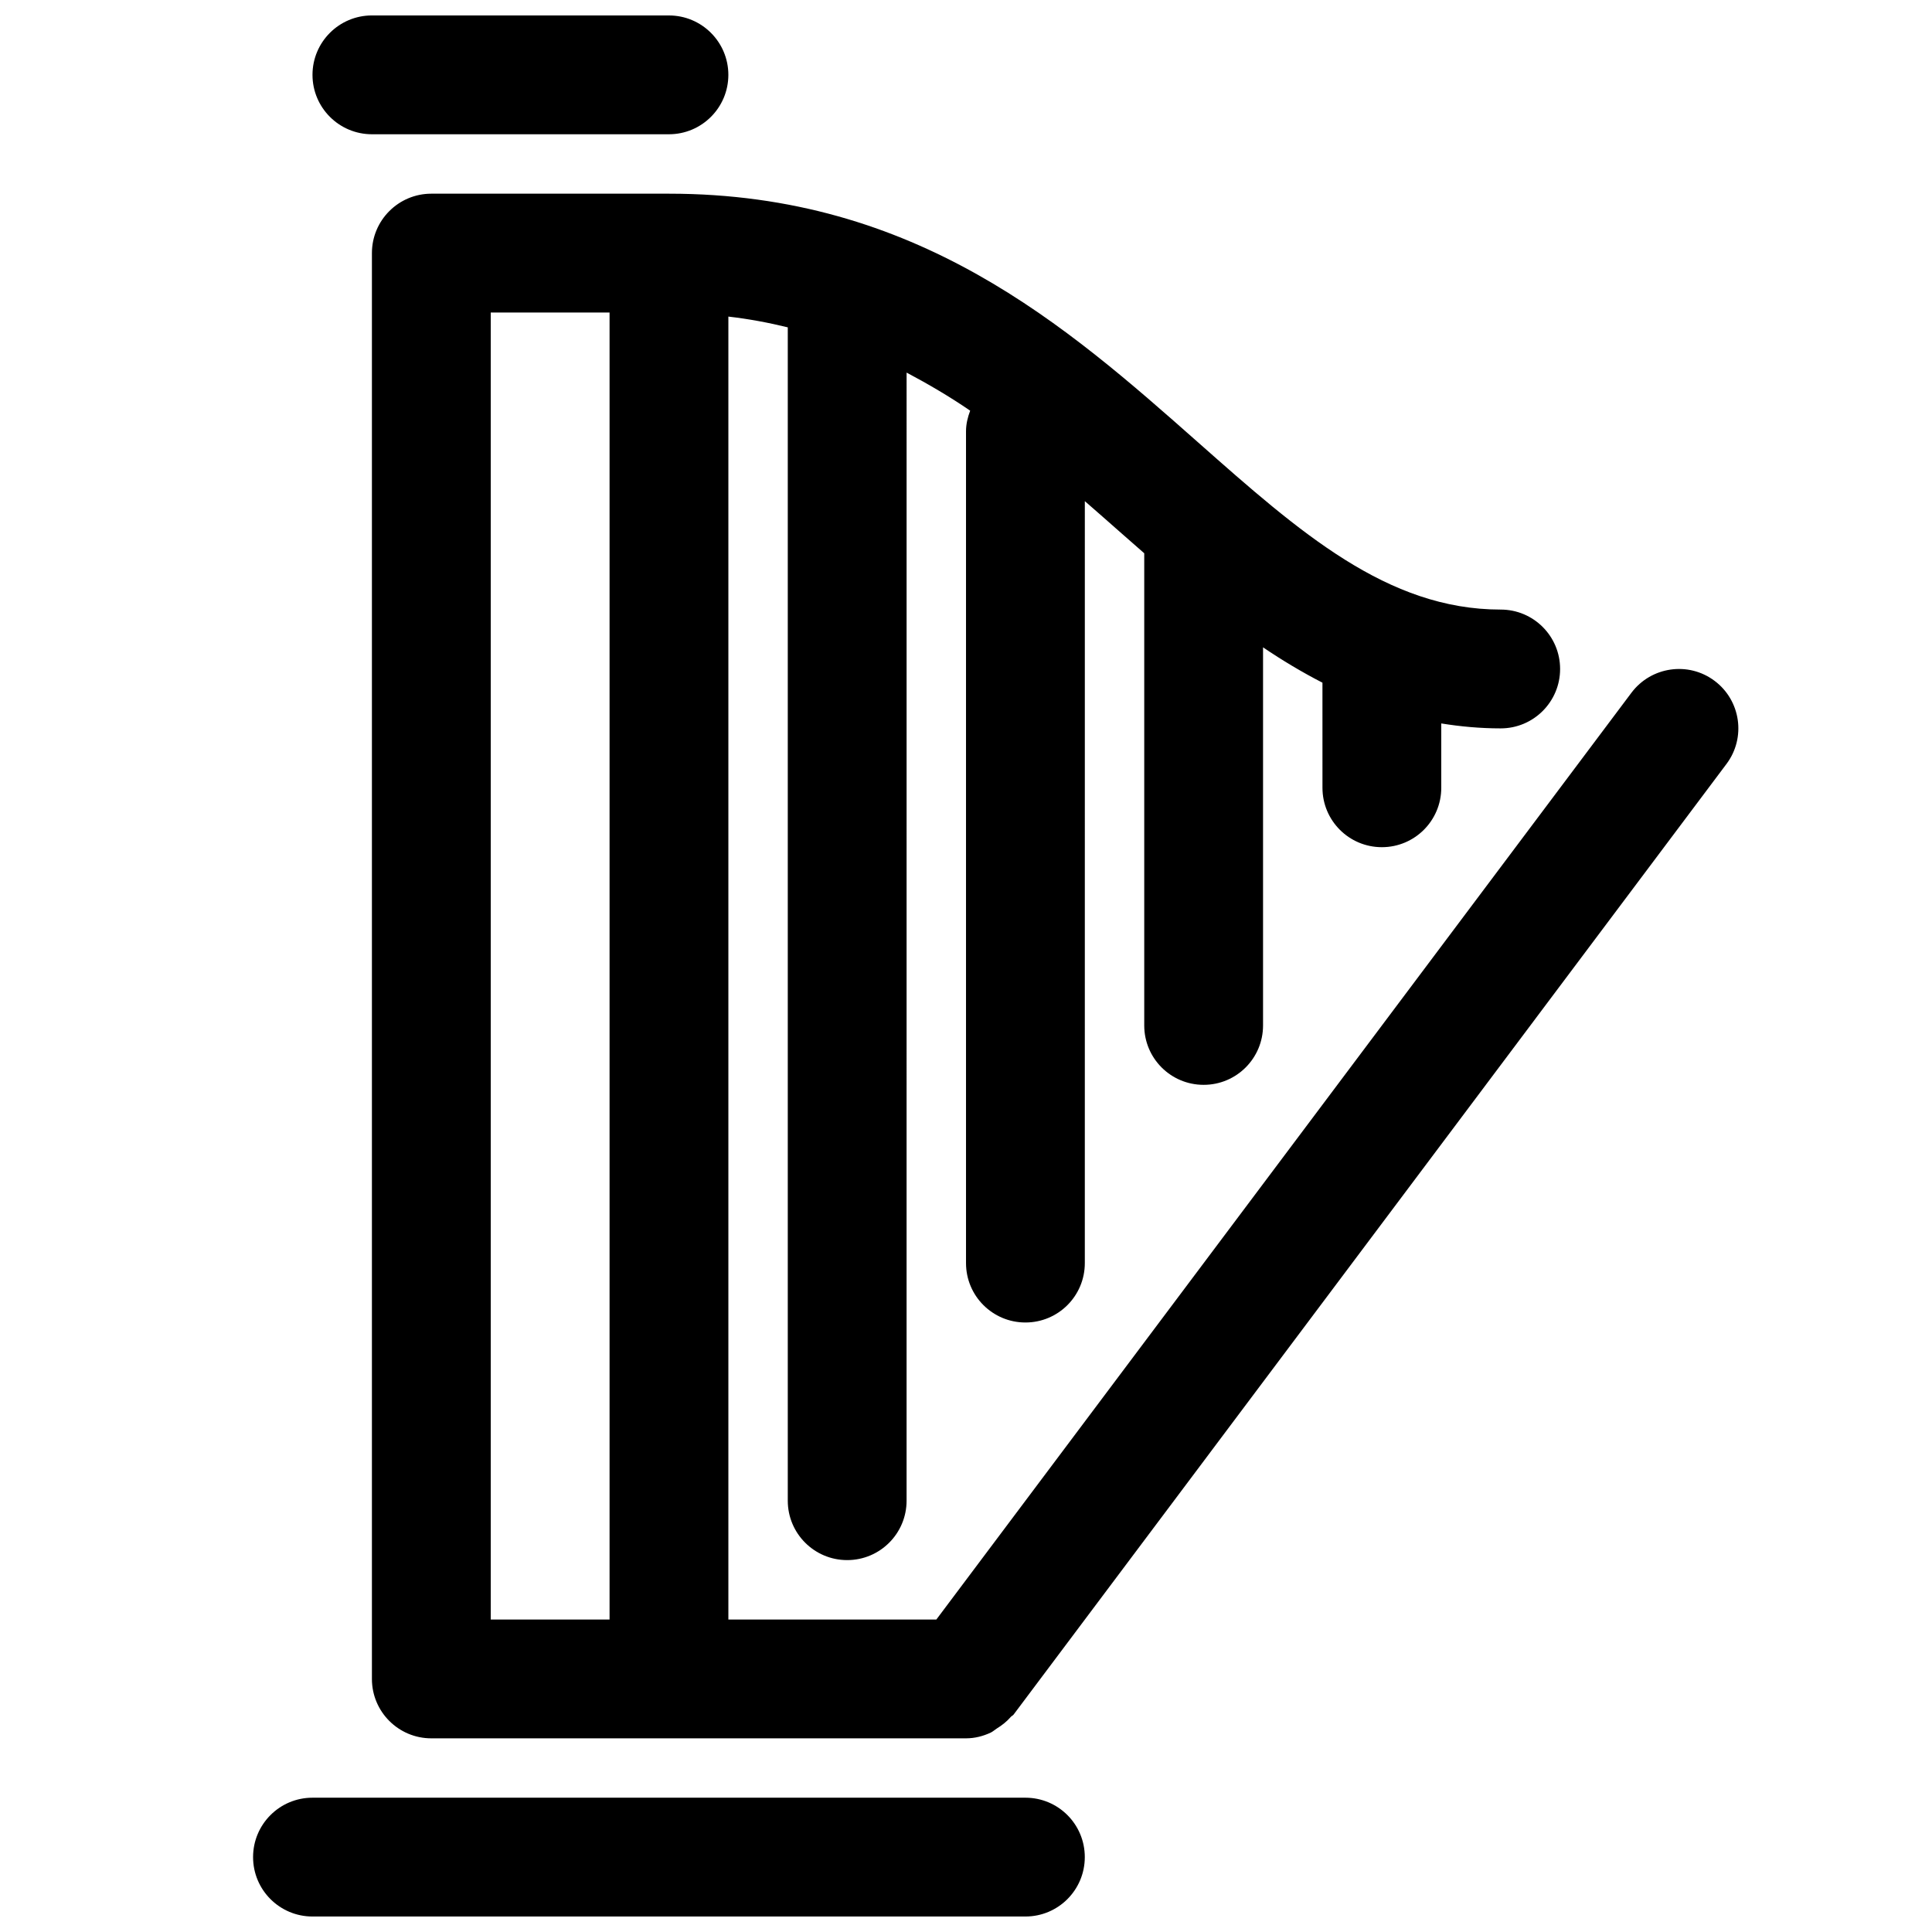
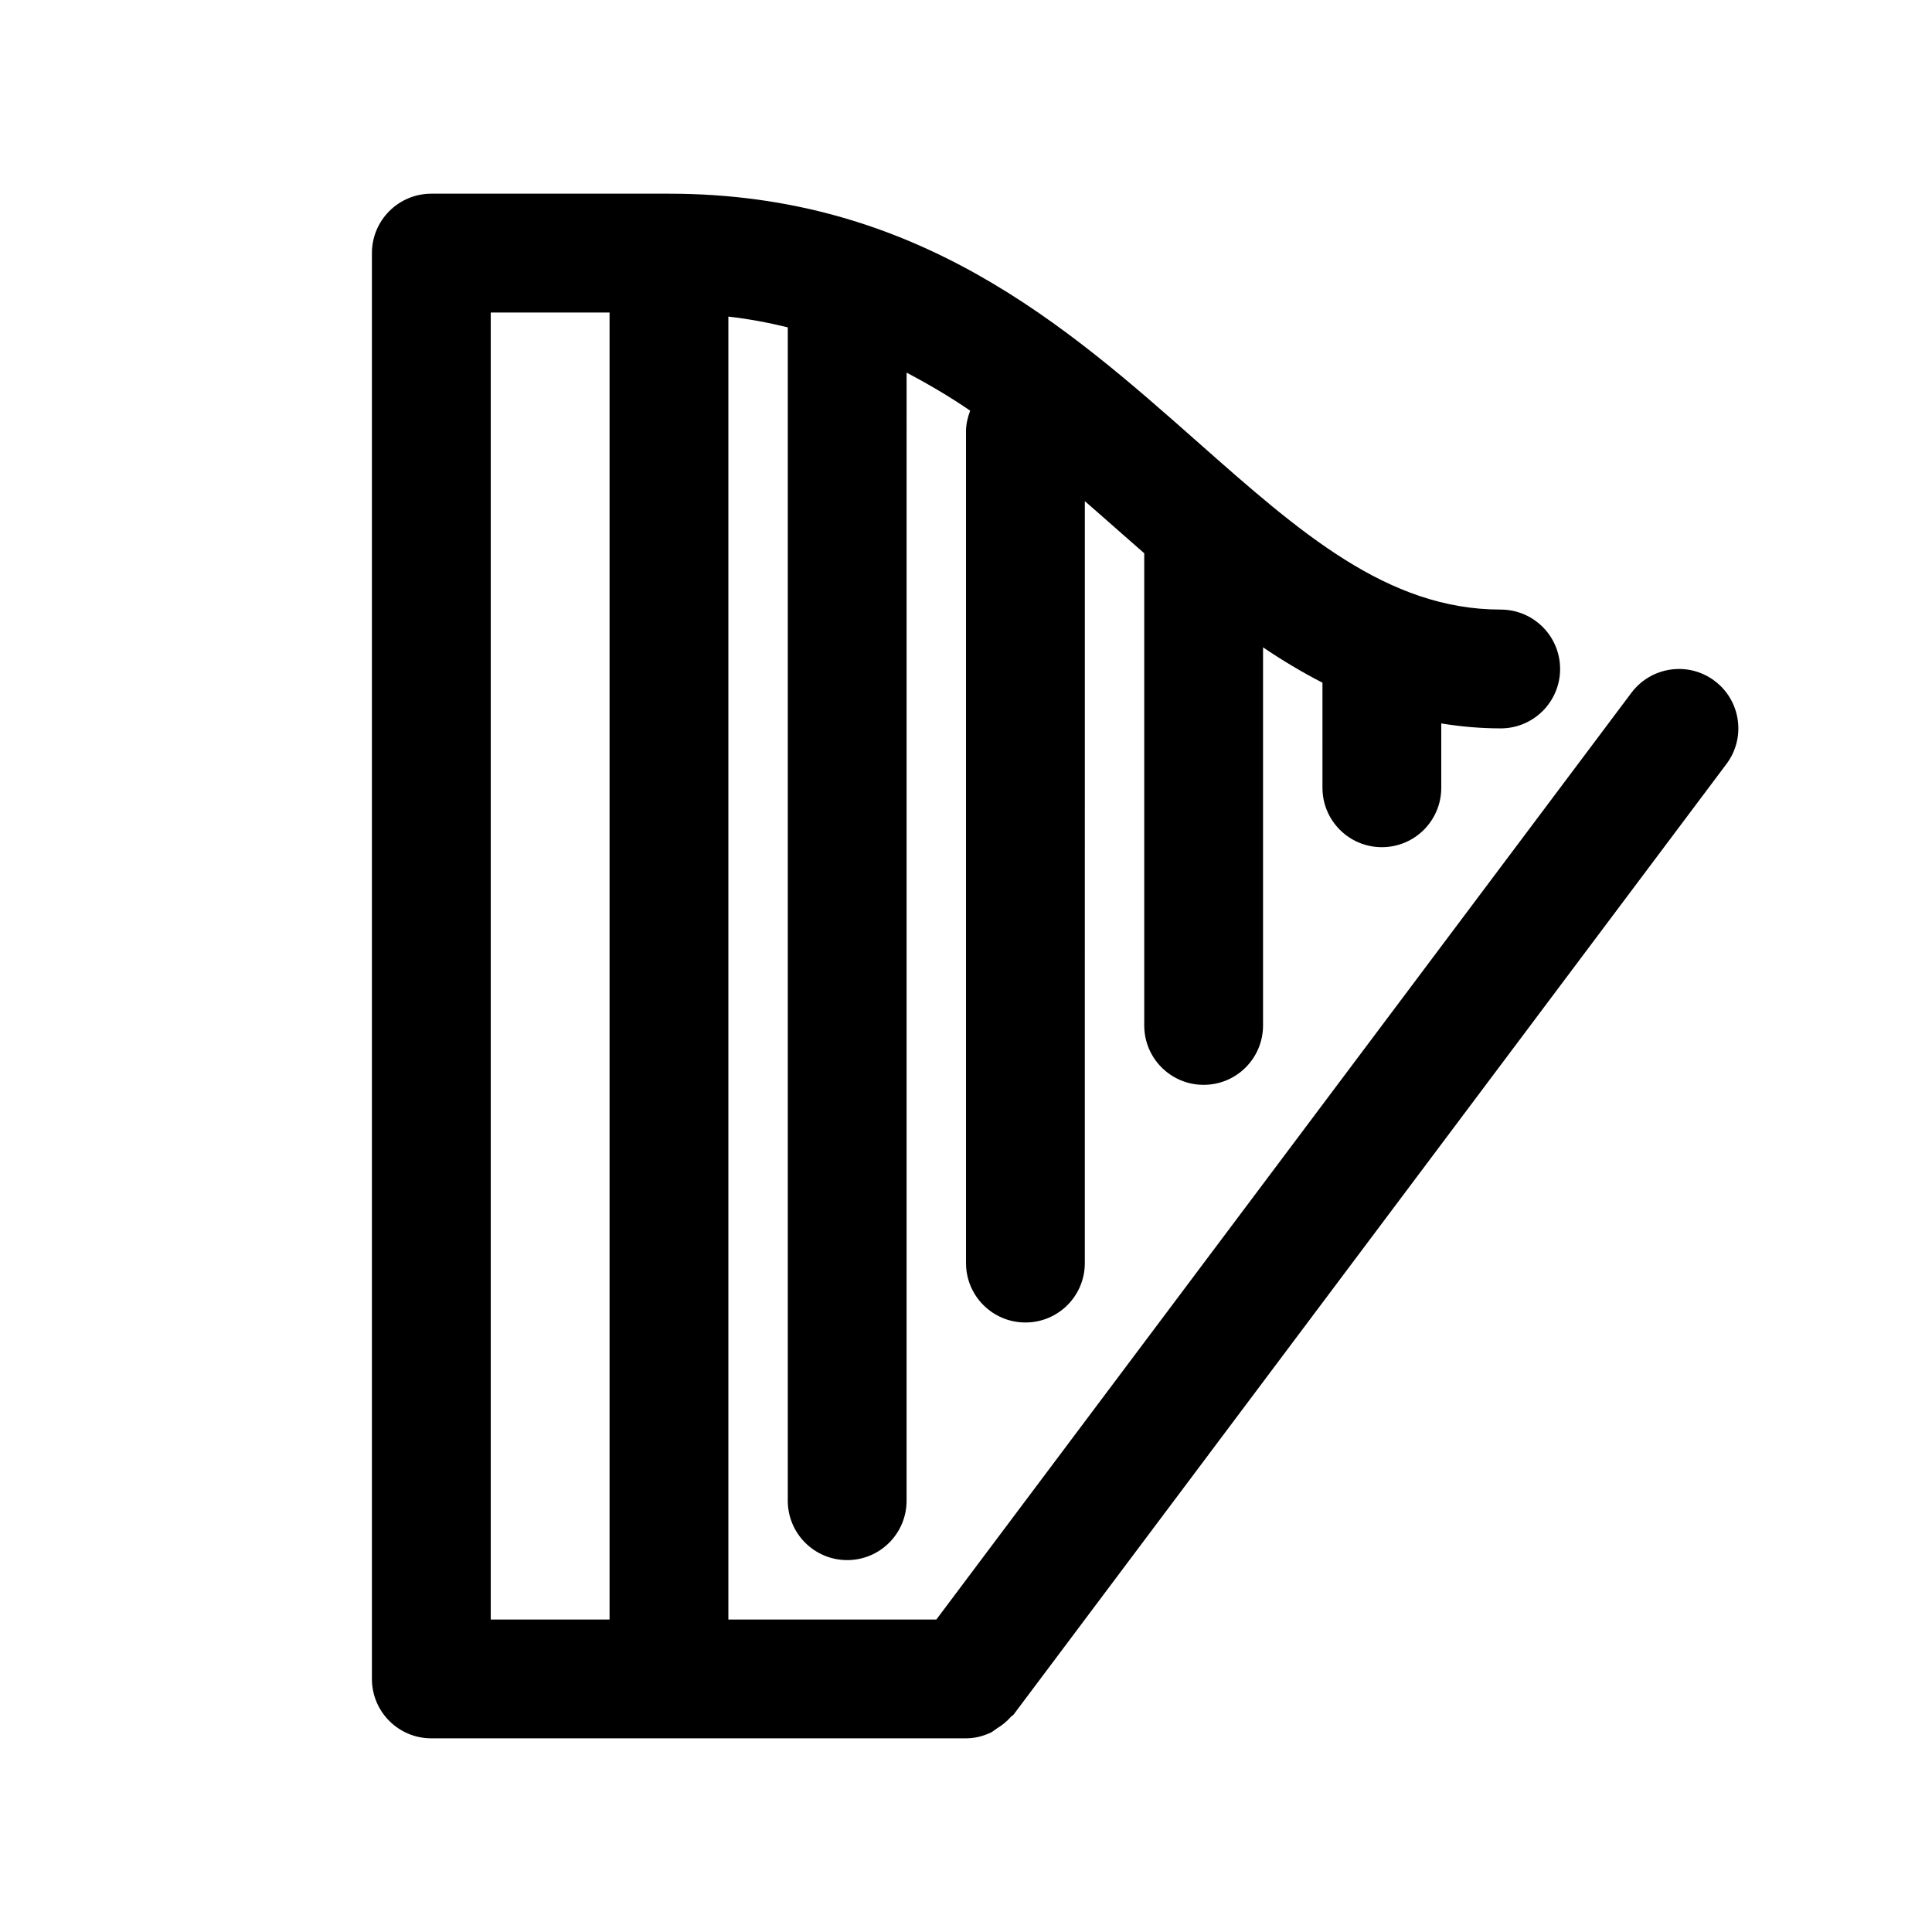
<svg xmlns="http://www.w3.org/2000/svg" width="800px" height="800px" version="1.1" viewBox="144 144 512 512">
  <defs>
    <clipPath id="b">
-       <path d="m211 620h221v31.902h-221z" />
-     </clipPath>
+       </clipPath>
    <clipPath id="a">
-       <path d="m226 148.09h112v31.906h-112z" />
-     </clipPath>
+       </clipPath>
  </defs>
  <path d="m598.38 324.43c-6.941-5.211-16.801-3.793-22.027 3.148l-184.21 245.61h-55.117v-345.29c5.481 0.629 10.691 1.621 15.742 2.852v310.95c0 8.707 7.055 15.742 15.742 15.742 8.691 0 15.742-7.039 15.742-15.742l0.004-298.96c5.824 3.086 11.477 6.406 16.848 10.094-0.645 1.715-1.102 3.527-1.102 5.477v220.42c0 8.707 7.055 15.742 15.742 15.742 8.707 0 15.742-7.039 15.742-15.742l0.004-201.92c3.086 2.691 6.172 5.383 9.227 8.094 2.156 1.902 4.344 3.809 6.516 5.715v125.13c0 8.707 7.039 15.742 15.742 15.742 8.707 0 15.742-7.039 15.742-15.742v-100.2c5.086 3.449 10.328 6.582 15.742 9.367l0.004 27.852c0 8.691 7.039 15.742 15.742 15.742 8.707 0 15.742-7.055 15.742-15.742v-17.051c5.074 0.82 10.301 1.309 15.75 1.309 8.707 0 15.742-7.055 15.742-15.742 0-8.691-7.039-15.742-15.742-15.742-30.086 0-53.277-20.5-80.121-44.242-34.969-30.926-74.613-65.973-140.3-65.973h-62.977c-8.688 0-15.742 7.055-15.742 15.746v377.86c0 8.707 7.055 15.742 15.742 15.742h141.7c2.348 0 4.535-0.582 6.535-1.512 0.582-0.27 1.039-0.723 1.59-1.07 1.402-0.867 2.66-1.844 3.731-3.086 0.219-0.27 0.551-0.348 0.754-0.629l188.91-251.91c5.231-6.953 3.812-16.828-3.144-22.039zm-292.84 248.76h-31.488v-346.37h31.488z" />
  <g clip-path="url(#b)">
-     <path d="m415.74 620.41h-188.93c-8.691 0-15.742 7.039-15.742 15.742 0 8.707 7.055 15.742 15.742 15.742h188.93c8.707 0 15.742-7.039 15.742-15.742 0.004-8.703-7.035-15.742-15.742-15.742z" />
-   </g>
+     </g>
  <g clip-path="url(#a)">
-     <path d="m242.56 179.58h78.719c8.691 0 15.742-7.055 15.742-15.742 0-8.691-7.055-15.742-15.742-15.742l-78.719-0.004c-8.691 0-15.746 7.055-15.746 15.742 0 8.691 7.055 15.746 15.746 15.746z" />
-   </g>
+     </g>
</svg>